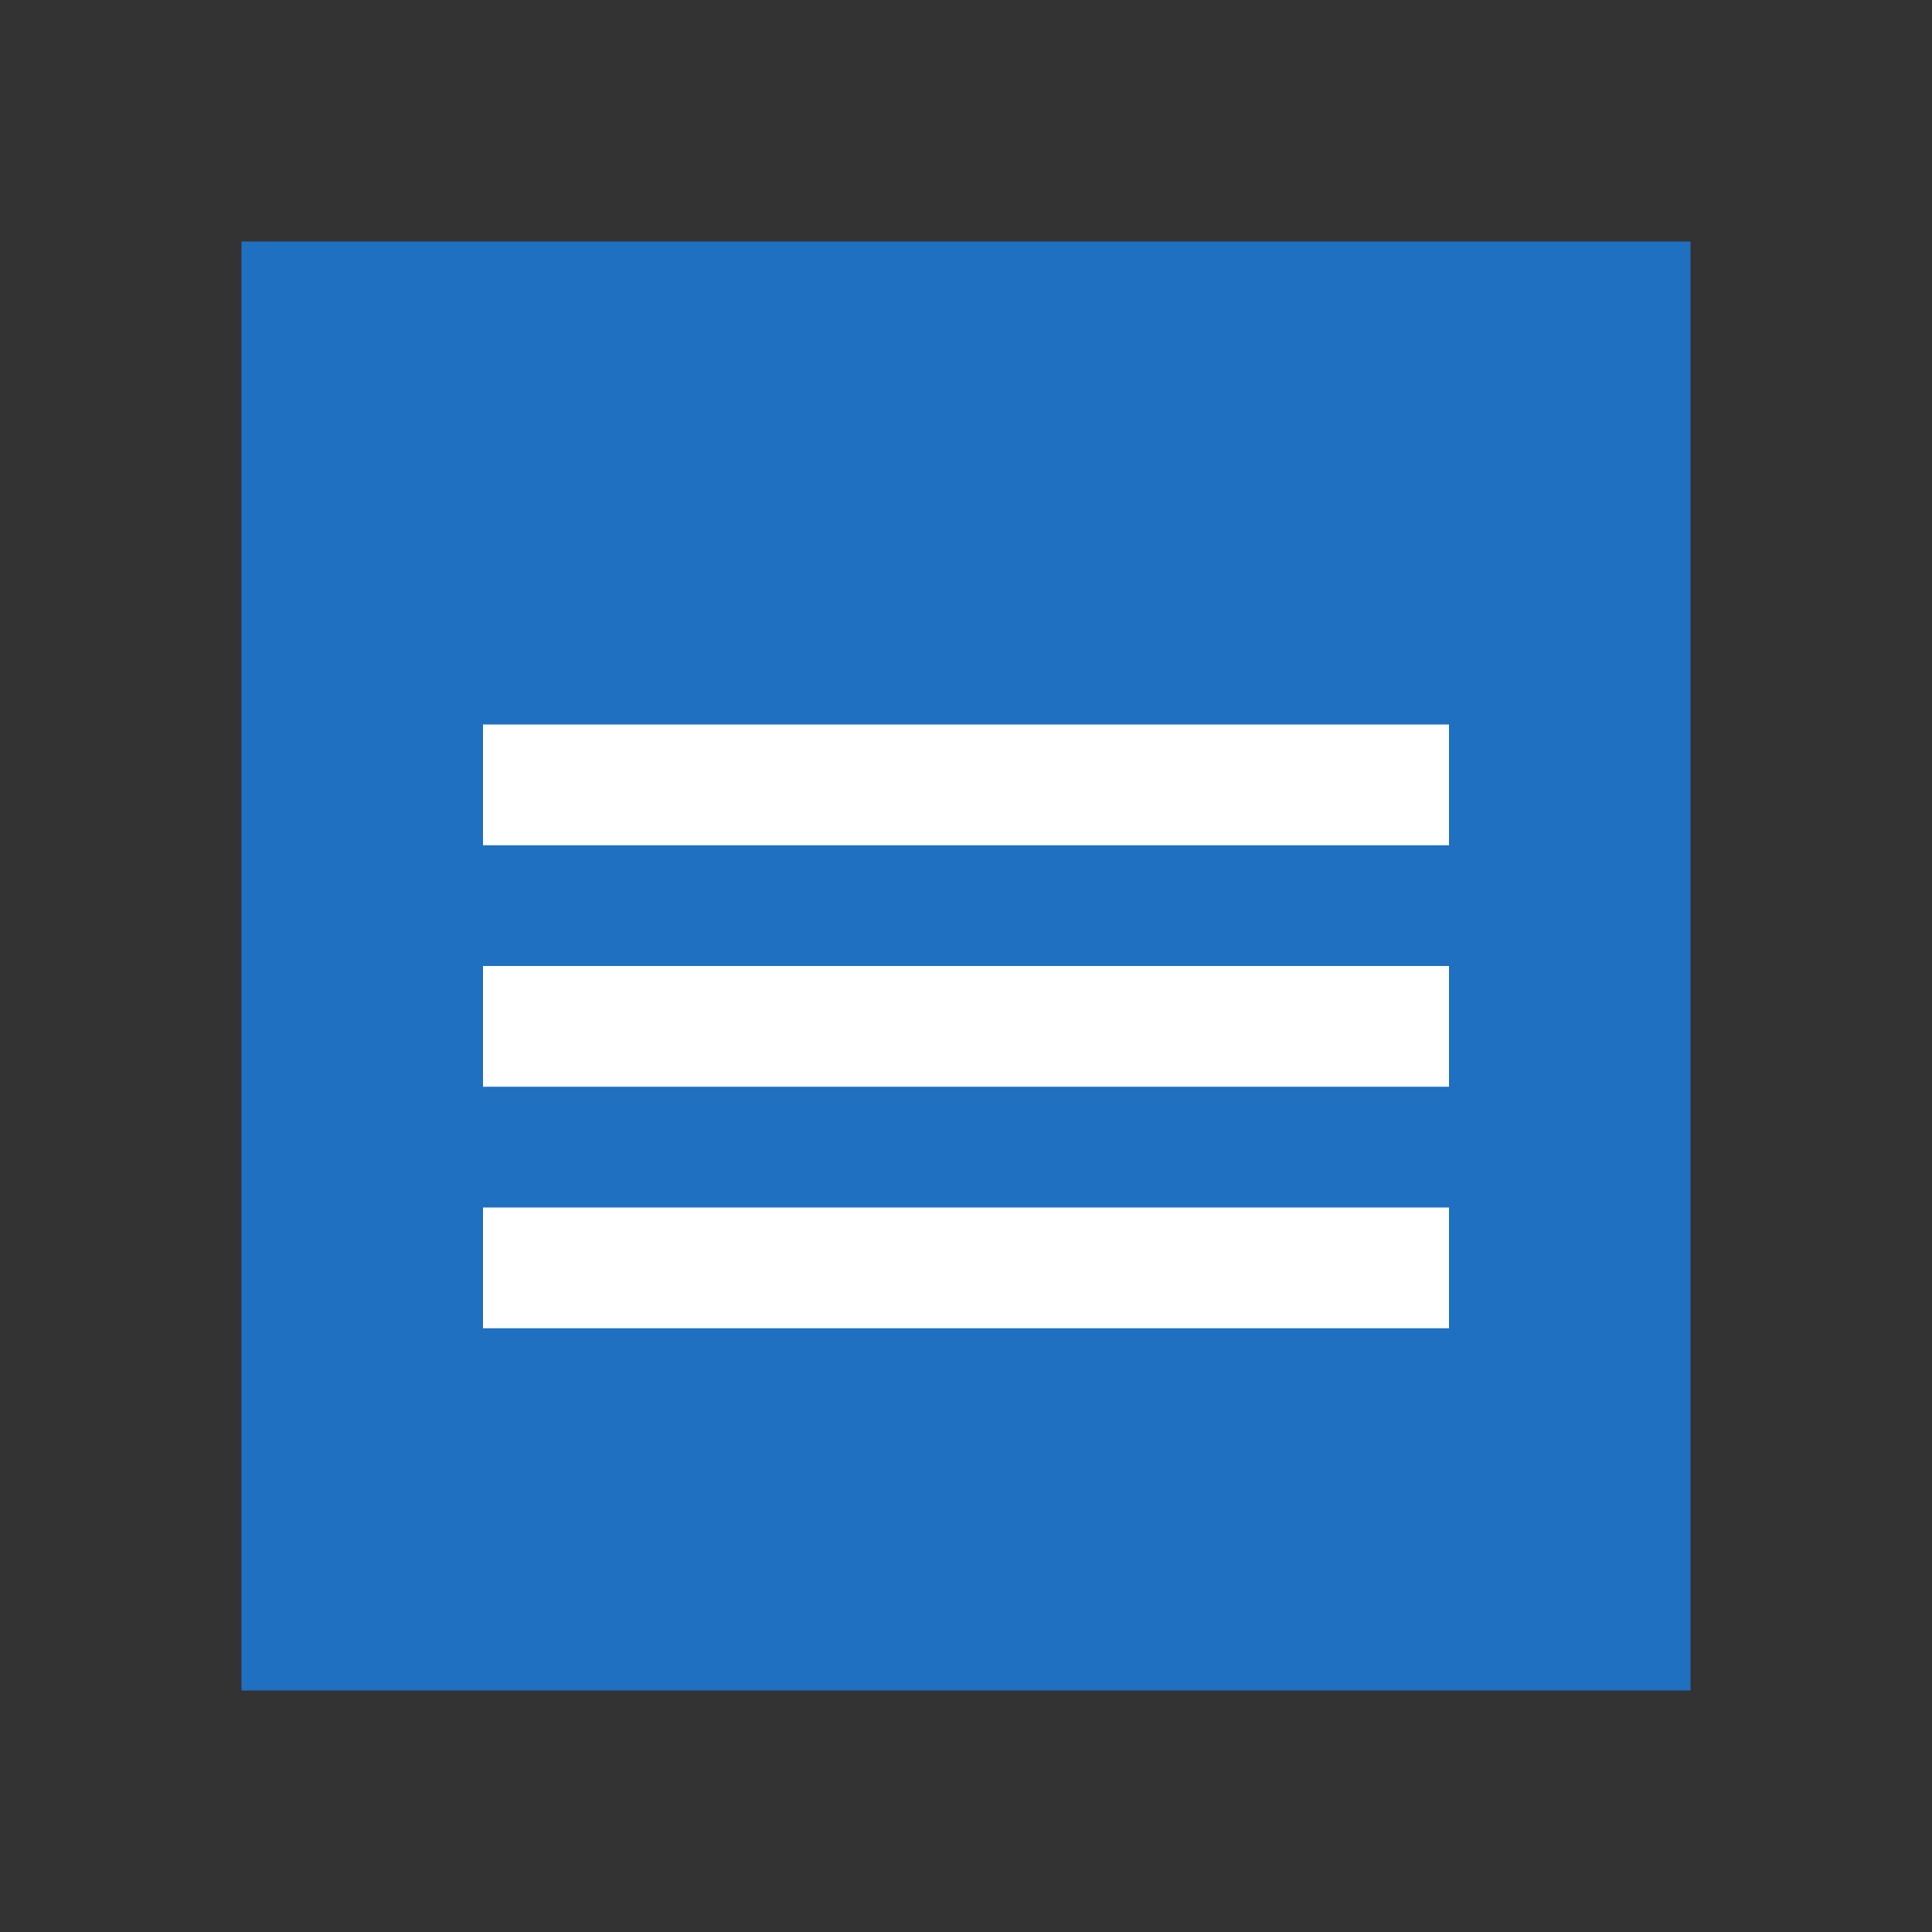
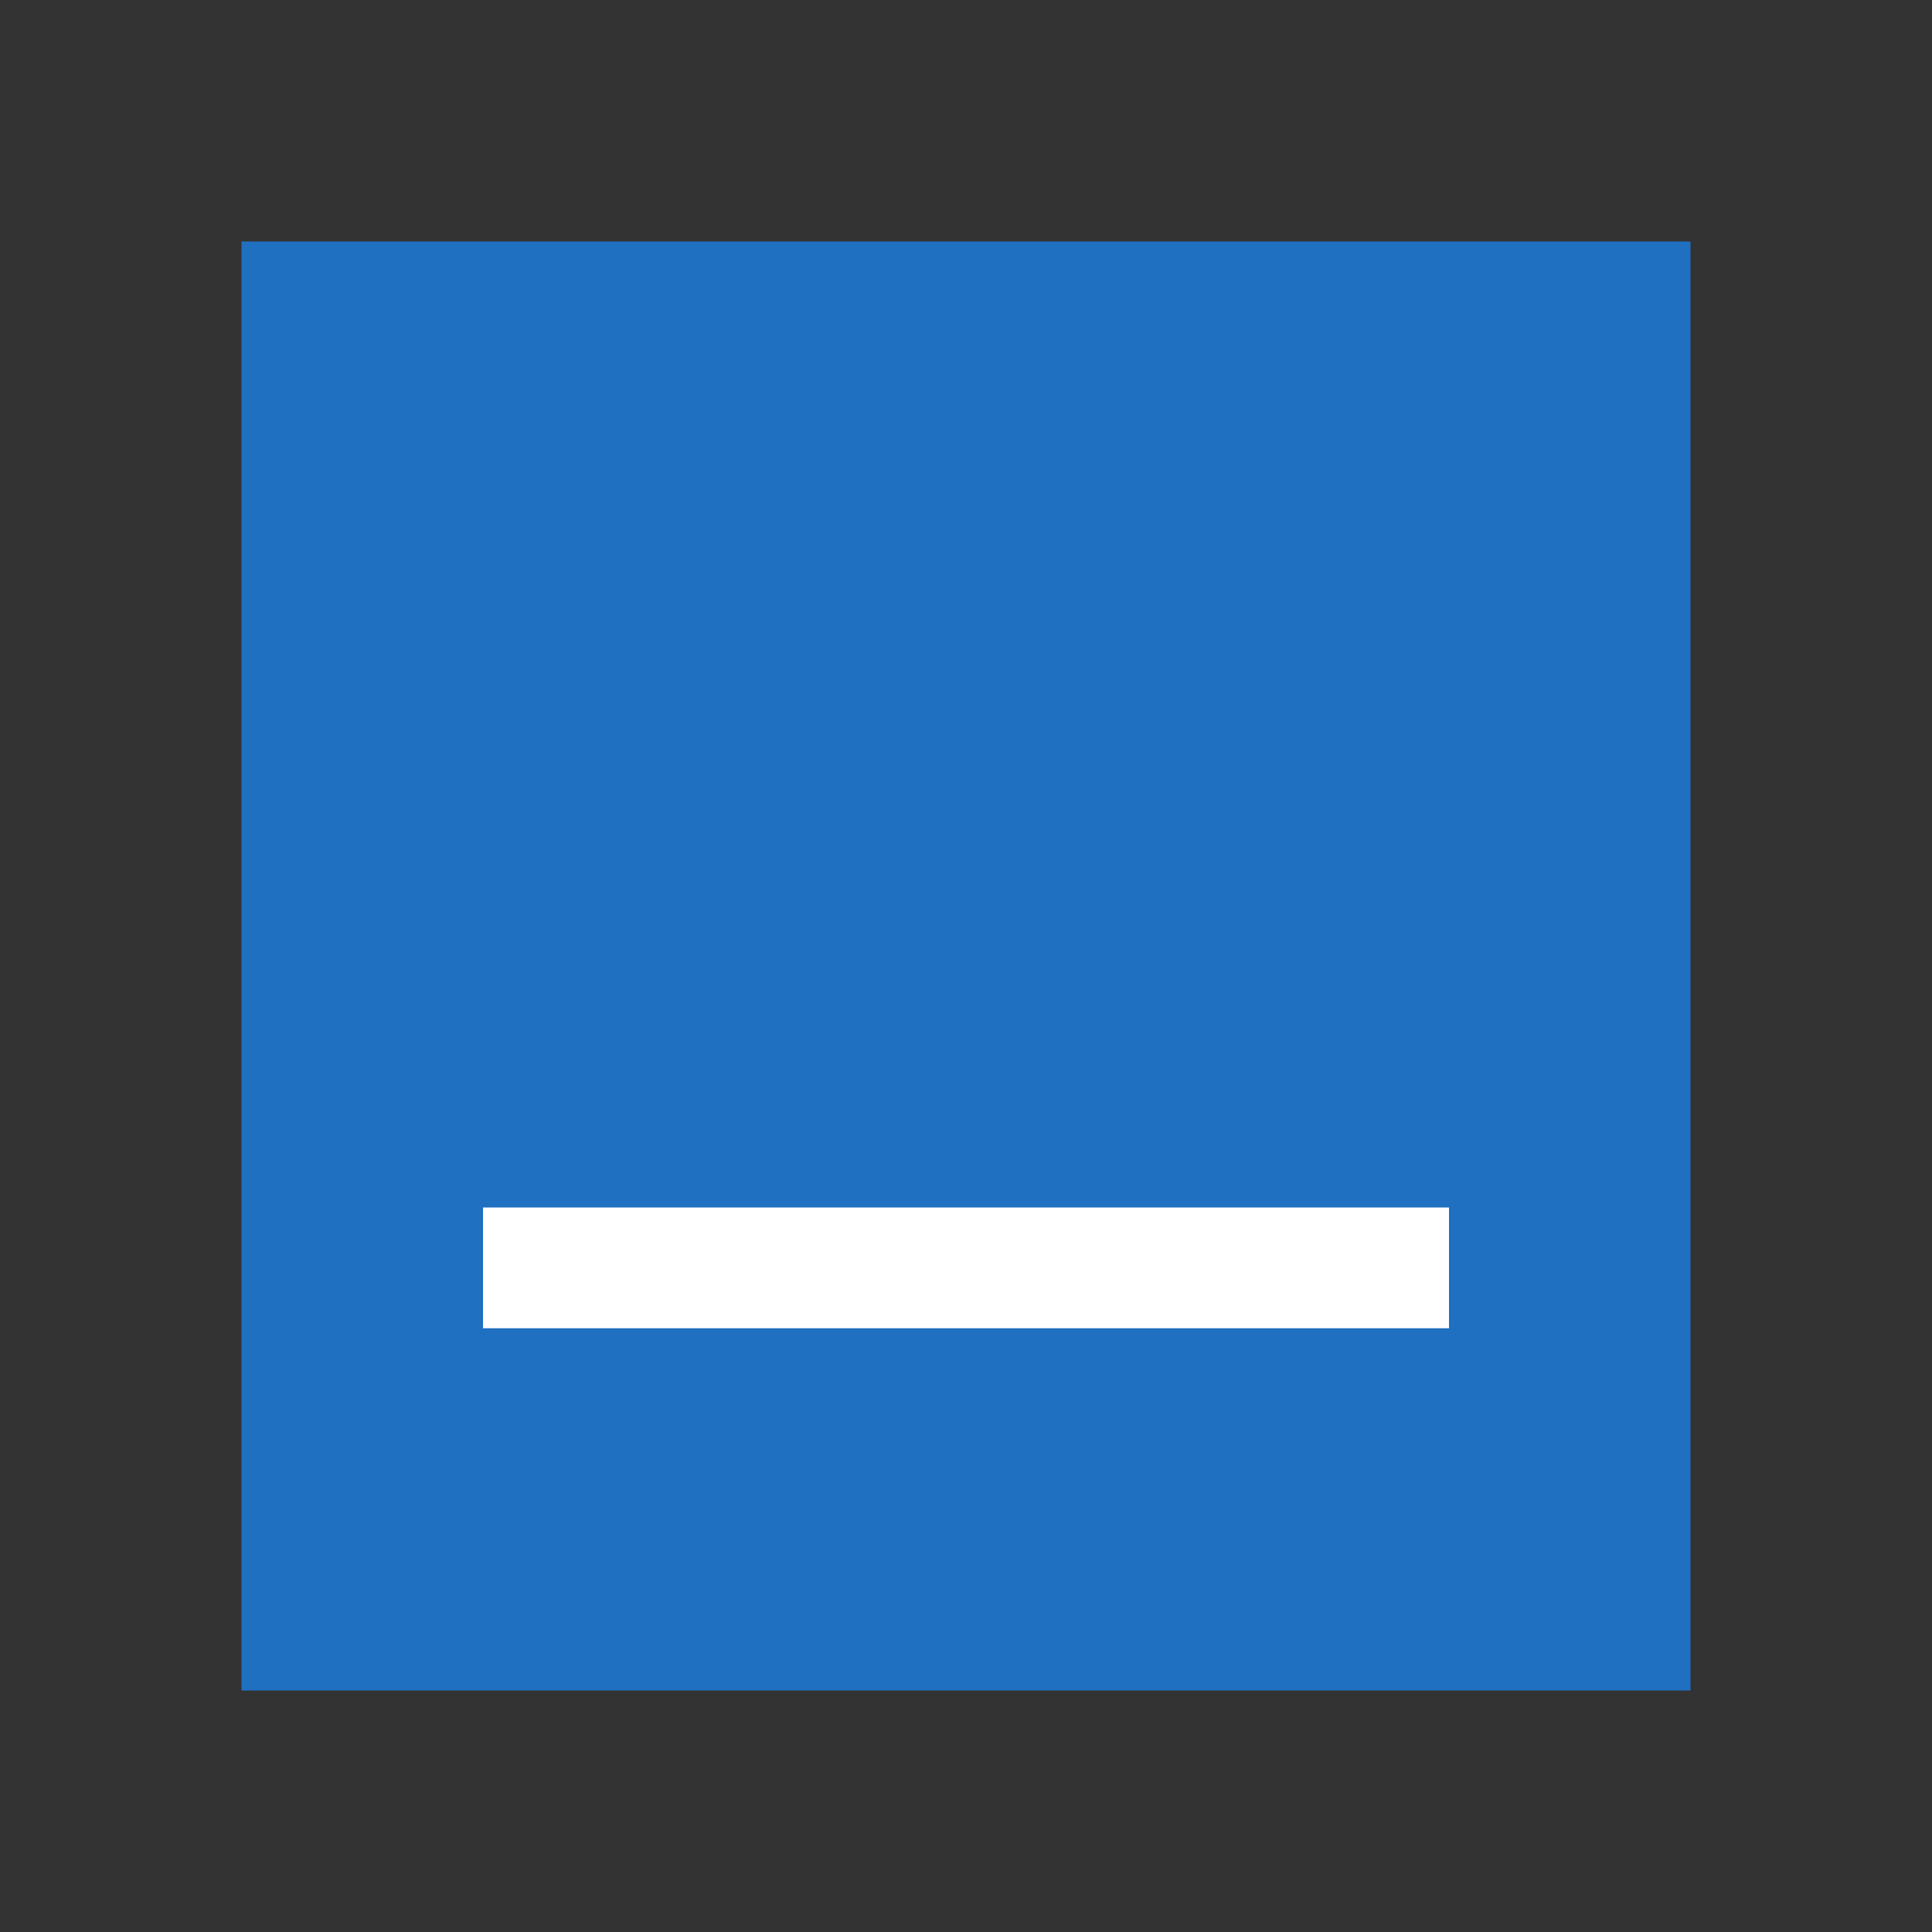
<svg xmlns="http://www.w3.org/2000/svg" viewBox="0 0 24 24" fill="none">
  <rect x="0" y="0" width="24" height="24" fill="#333333" stroke="none" />
  <rect x="3" y="3" width="18" height="18" rx="0" fill="#1F70C1" />
-   <path d="M6 9h12v1.5H6z" fill="white" />
-   <path d="M6 12h12v1.5H6z" fill="white" />
  <path d="M6 15h12v1.5H6z" fill="white" />
</svg>